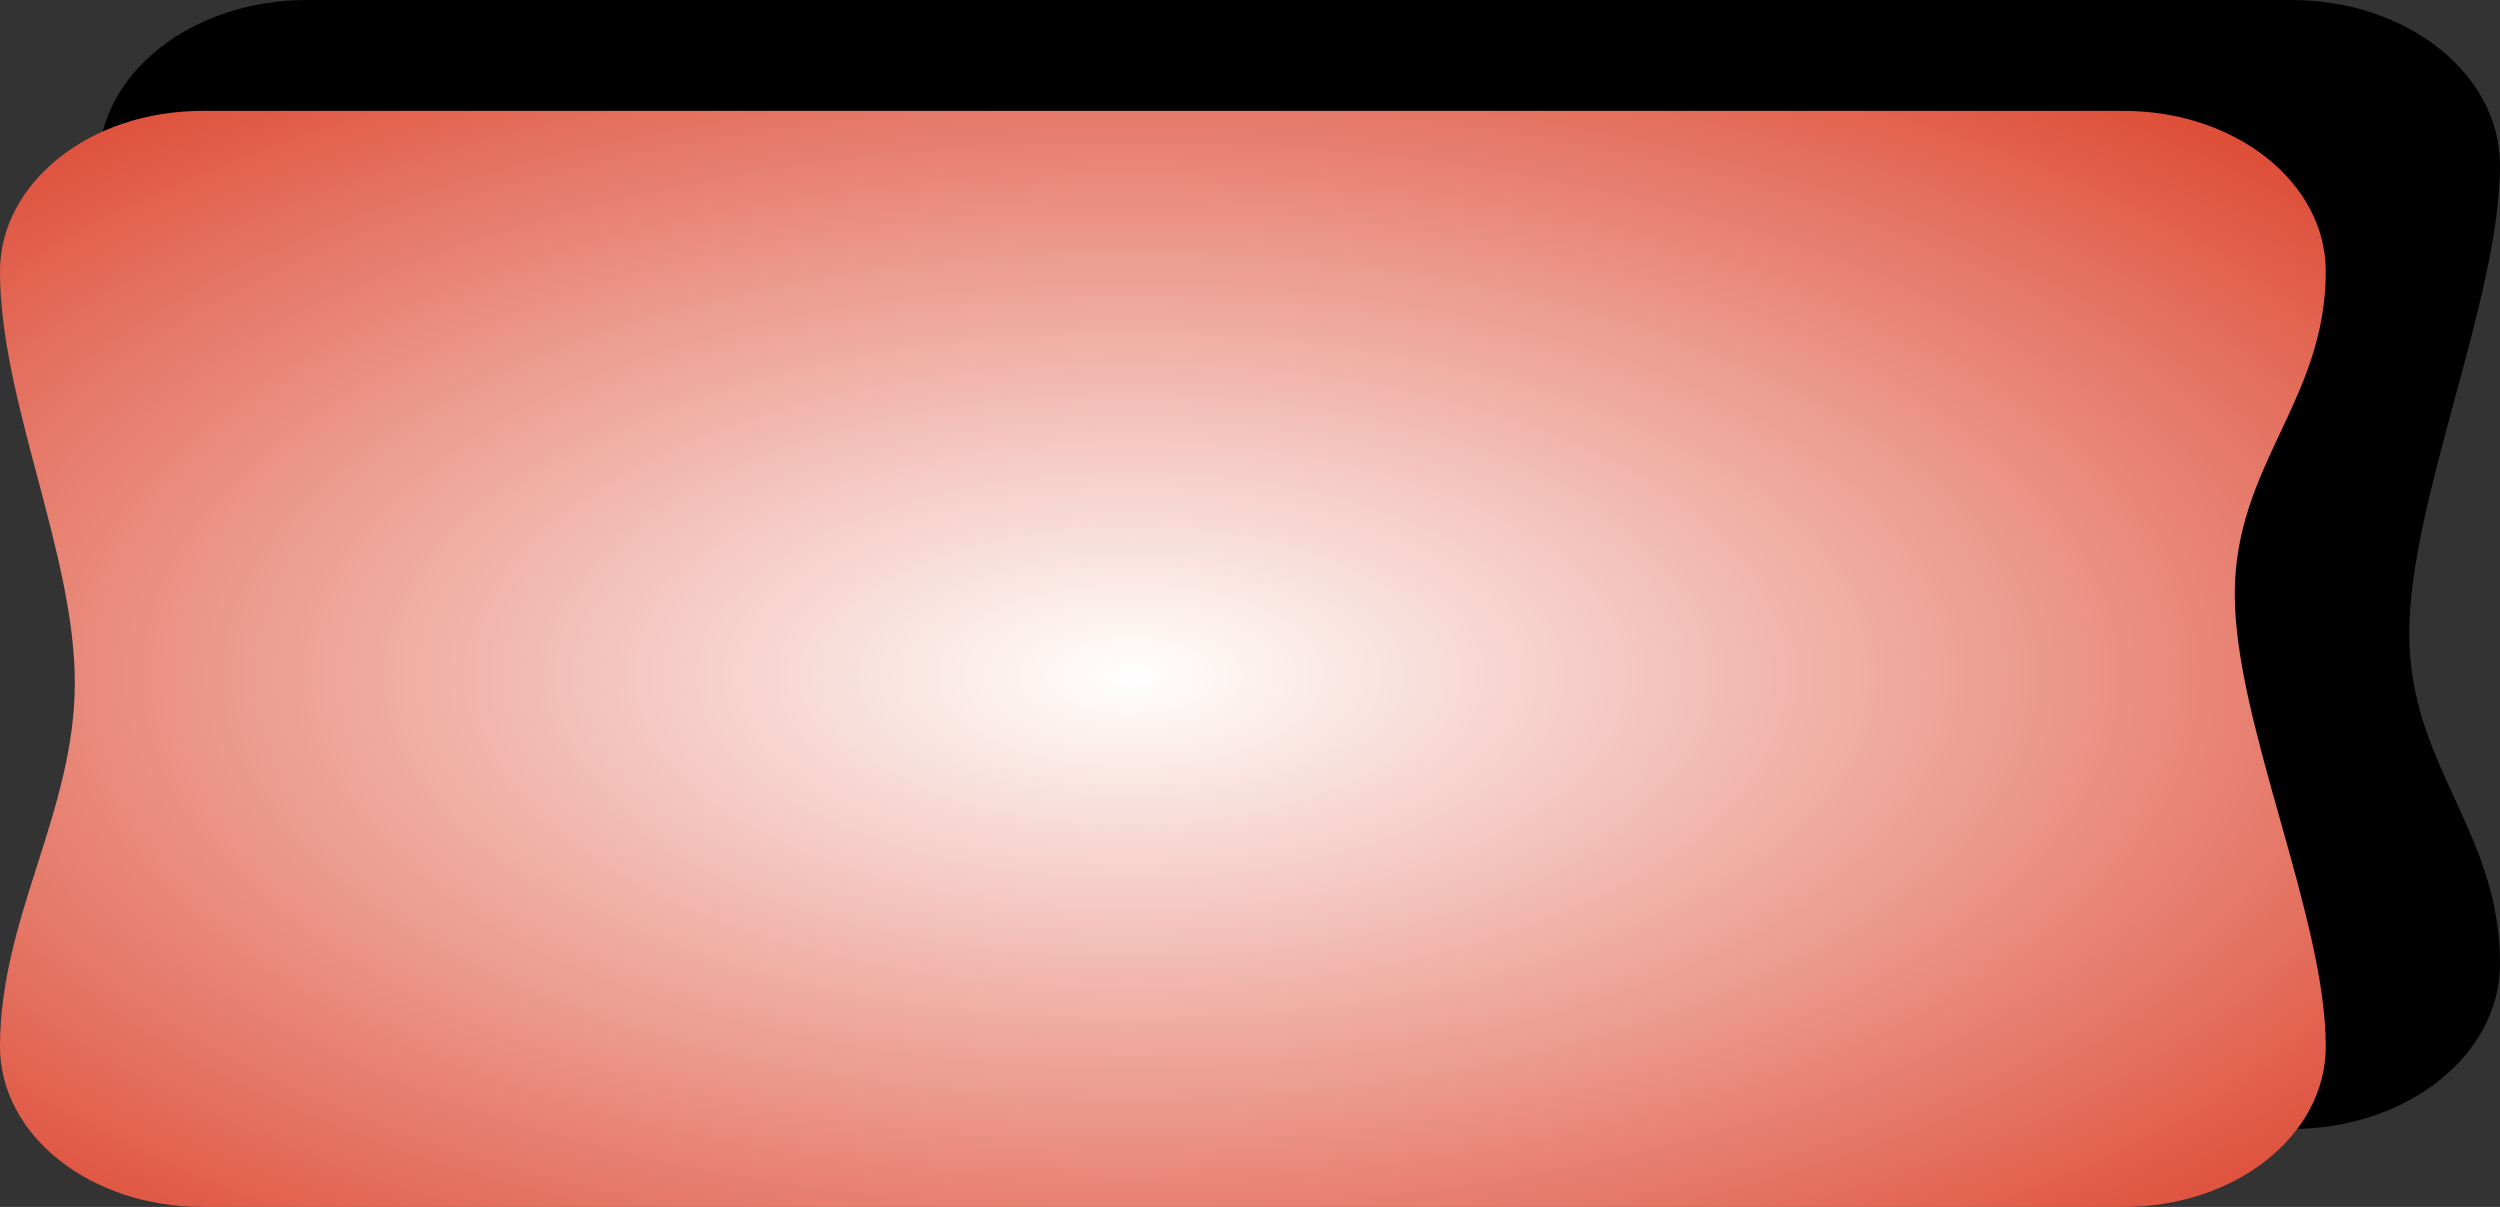
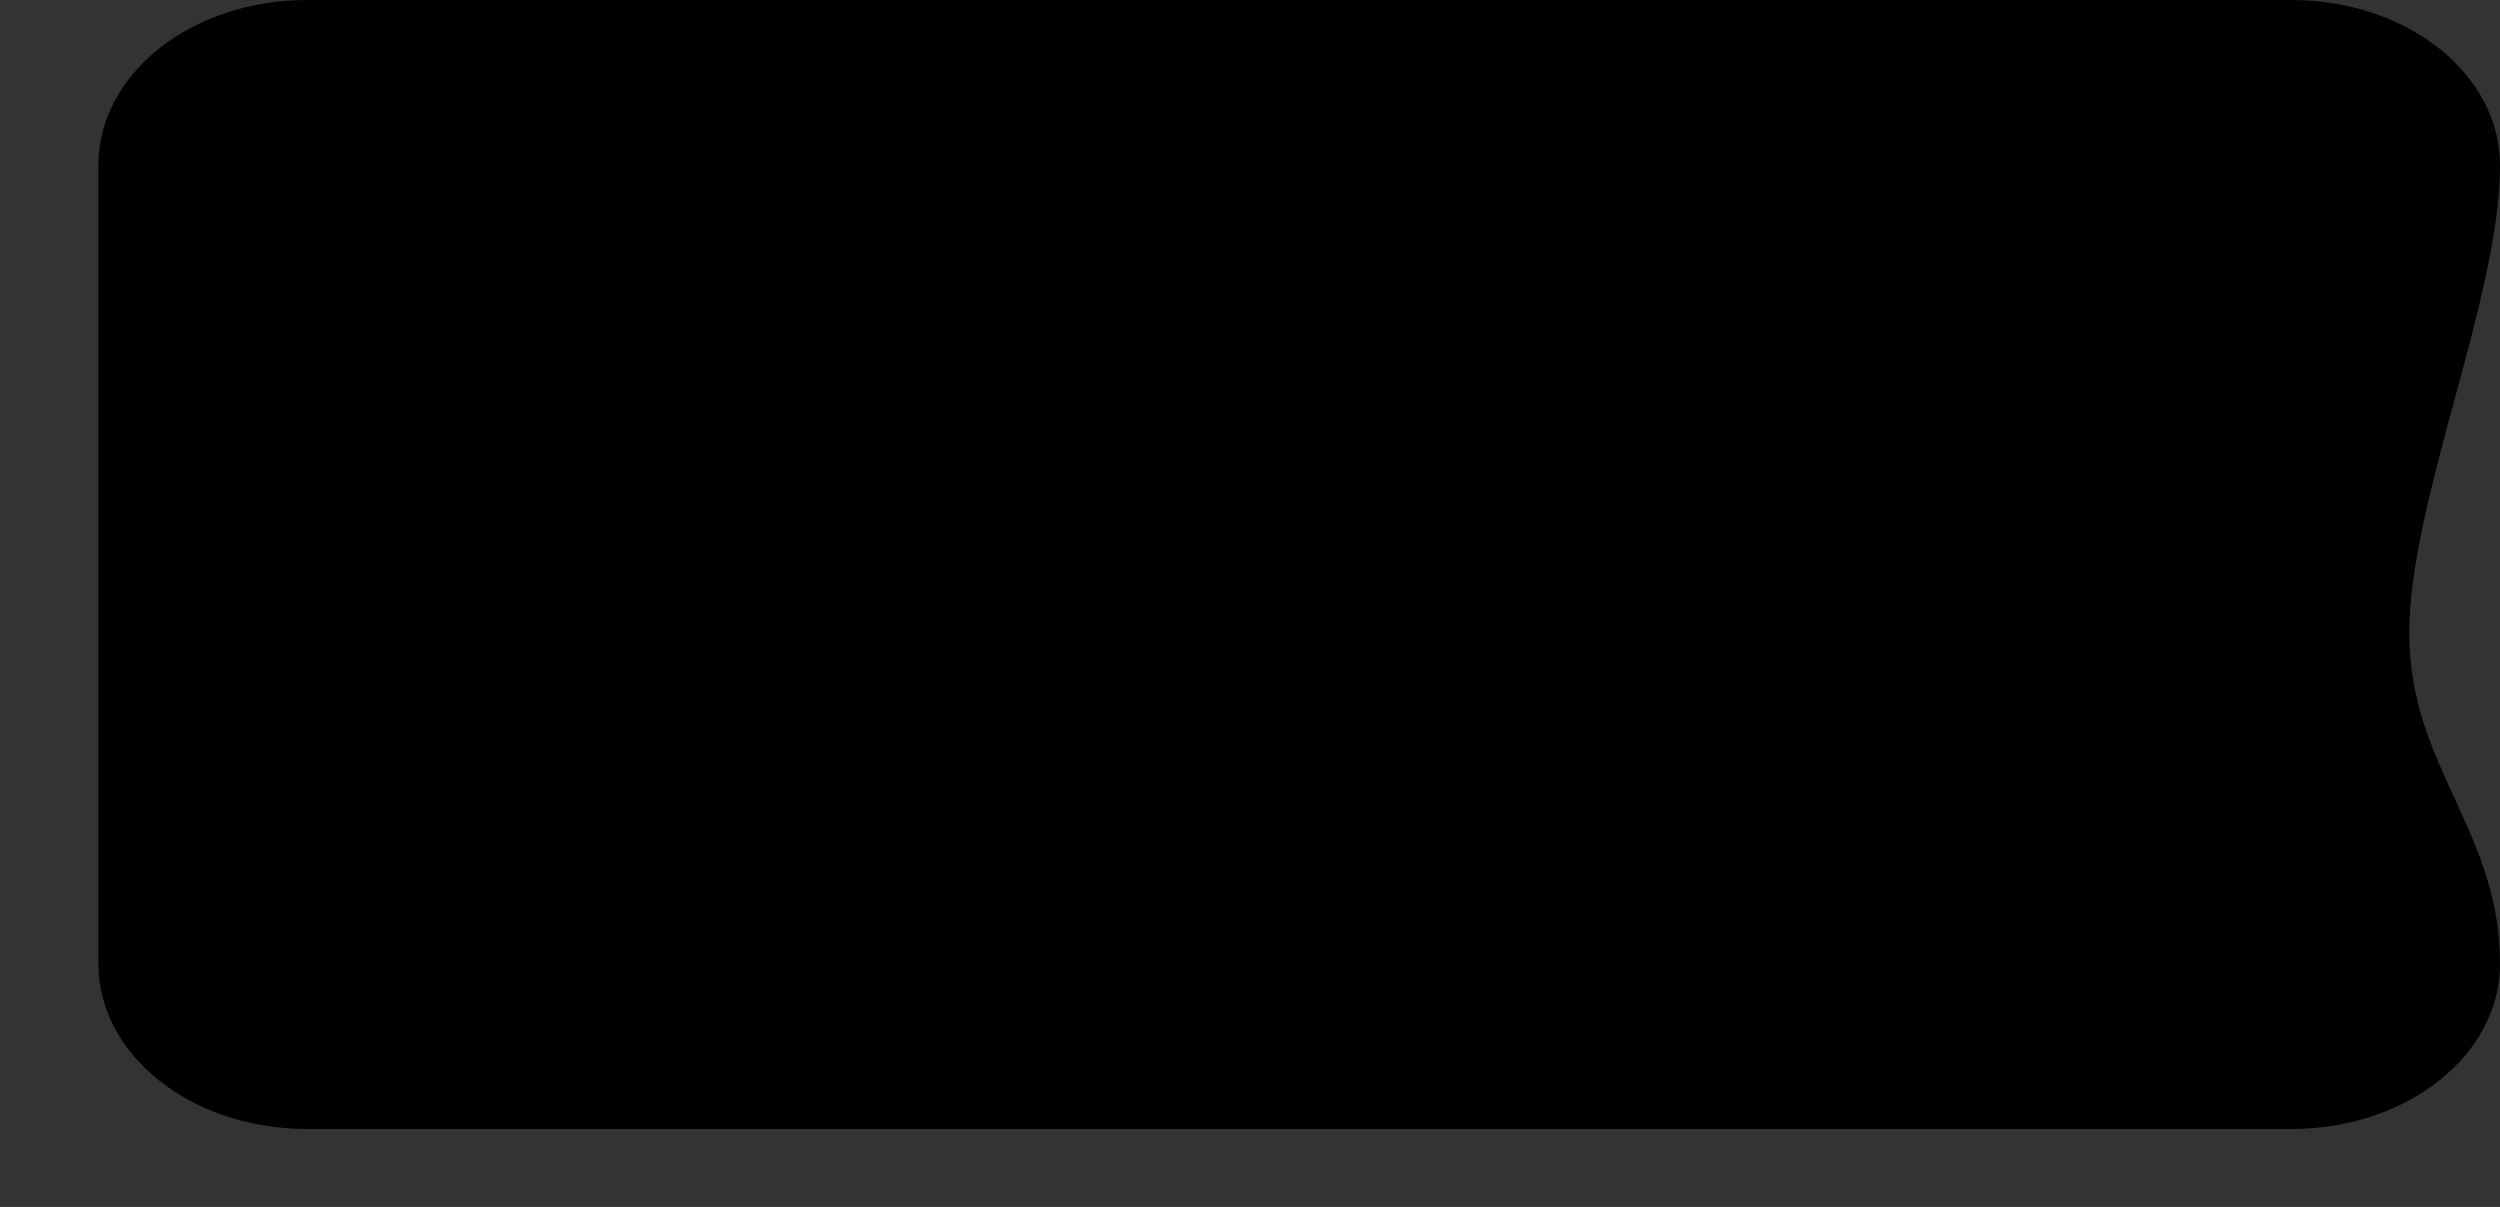
<svg xmlns="http://www.w3.org/2000/svg" xmlns:ns1="http://www.inkscape.org/namespaces/inkscape" xmlns:ns2="http://sodipodi.sourceforge.net/DTD/sodipodi-0.dtd" xmlns:xlink="http://www.w3.org/1999/xlink" height="31.114" id="svg1" ns1:export-filename="C:\joanna\Gfx\drawings_vector\admin\thumbs\fudriot@omic.ch\button1_fudriot_omic.ch_01.png" ns1:export-xdpi="578.11987" ns1:export-ydpi="578.11987" ns1:version="0.46" ns2:docbase="D:\DocFabien\robotique\cd\image\inkscape\openClipart" ns2:docname="button1_fudriot_omic.ch_01.svg" ns2:version="0.32" width="64.45" ns1:output_extension="org.inkscape.output.svg.inkscape" version="1.0">
  <rect width="100%" height="100%" fill="#333333" stroke="none" />
  <defs id="defs3">
    <ns1:perspective ns2:type="inkscape:persp3d" ns1:vp_x="0 : 526.18109 : 1" ns1:vp_y="0 : 1000 : 0" ns1:vp_z="756.60004 : 526.18109 : 1" ns1:persp3d-origin="378.30002 : 350.78739 : 1" id="perspective19" />
    <linearGradient id="linearGradient411">
      <stop id="stop412" offset="0" style="stop-color:#ffffff;stop-opacity:1;" />
      <stop id="stop413" offset="1" style="stop-color:#ffa906;stop-opacity:1;" />
    </linearGradient>
    <linearGradient id="linearGradient248">
      <stop id="stop249" offset="0" style="stop-color:#ffffff;stop-opacity:1;" />
      <stop id="stop250" offset="1" style="stop-color:#d52005;stop-opacity:1;" />
    </linearGradient>
    <radialGradient cx="176.256" cy="367.238" fx="176.256" fy="367.238" gradientTransform="matrix(1.15,0,0,0.544,-173.544,-182.36)" gradientUnits="userSpaceOnUse" id="radialGradient253" ns1:collect="always" r="44.669" xlink:href="#linearGradient248" />
    <radialGradient cx="176.256" cy="367.238" fx="176.256" fy="367.238" gradientTransform="matrix(1.296,0,0,0.772,71.326,154.949)" gradientUnits="userSpaceOnUse" id="radialGradient85" ns1:collect="always" r="44.669" xlink:href="#linearGradient248" />
    <radialGradient cx="176.256" cy="367.238" fx="176.256" fy="367.238" gradientTransform="matrix(1.15,0,0,0.544,37.831,33.587)" gradientUnits="userSpaceOnUse" id="radialGradient410" ns1:collect="always" r="44.669" xlink:href="#linearGradient411" />
    <radialGradient cx="176.256" cy="367.238" fx="176.256" fy="367.238" gradientTransform="matrix(1.53,0,0,0.544,-22.265,136.184)" gradientUnits="userSpaceOnUse" id="radialGradient9" ns1:collect="always" r="44.669" xlink:href="#linearGradient248" />
  </defs>
  <ns2:namedview bordercolor="#666666" borderopacity="1.0" id="base" ns1:current-layer="svg1" ns1:cx="32.225151" ns1:cy="15.557185" ns1:pageopacity="0.0" ns1:pageshadow="2" ns1:window-height="708" ns1:window-width="690" ns1:window-x="132" ns1:window-y="58" ns1:zoom="9.2164037" pagecolor="#ffffff" showgrid="false" />
  <path d="M 7.916,0 L 59.071,0 C 62.051,0 64.45,1.901 64.45,4.262 C 64.45,7.692 62.111,12.897 62.111,16.327 C 62.111,19.758 64.45,21.413 64.45,24.844 C 64.45,27.205 62.051,29.105 59.071,29.105 L 7.916,29.105 C 4.935,29.105 2.536,27.205 2.536,24.844 L 2.536,4.262 C 2.536,1.901 4.935,0 7.916,0 z" id="path86" ns1:export-filename="D:\DocFabien\robotique\cd\image\inkscape\boiteMenu1.png" ns1:export-xdpi="90.000000" ns1:export-ydpi="90.000000" ns2:nodetypes="cccccccccc" style="fill:#000000;fill-opacity:1;fill-rule:evenodd;stroke:none;stroke-width:0.309pt;stroke-linecap:butt;stroke-linejoin:miter;stroke-opacity:1" />
-   <path d="M 5.21,2.859 L 54.748,2.859 C 57.634,2.859 59.958,4.704 59.958,6.996 C 59.958,10.326 57.612,11.984 57.612,15.314 C 57.612,18.644 59.958,23.647 59.958,26.977 C 59.958,29.269 57.634,31.114 54.748,31.114 L 5.21,31.114 C 2.324,31.114 0,29.269 0,26.977 C 0,23.647 1.929,20.93 1.929,17.599 C 1.929,14.269 0,10.326 0,6.996 C 0,4.704 2.324,2.859 5.21,2.859 z" id="rect51" ns1:export-filename="D:\DocFabien\robotique\cd\image\inkscape\boiteMenu1.png" ns1:export-xdpi="90.000000" ns1:export-ydpi="90.000000" ns2:nodetypes="ccccccccccc" style="fill:url(#radialGradient253);fill-opacity:1;fill-rule:evenodd;stroke:none;stroke-width:0.309pt;stroke-linecap:butt;stroke-linejoin:miter;stroke-opacity:1" />
</svg>